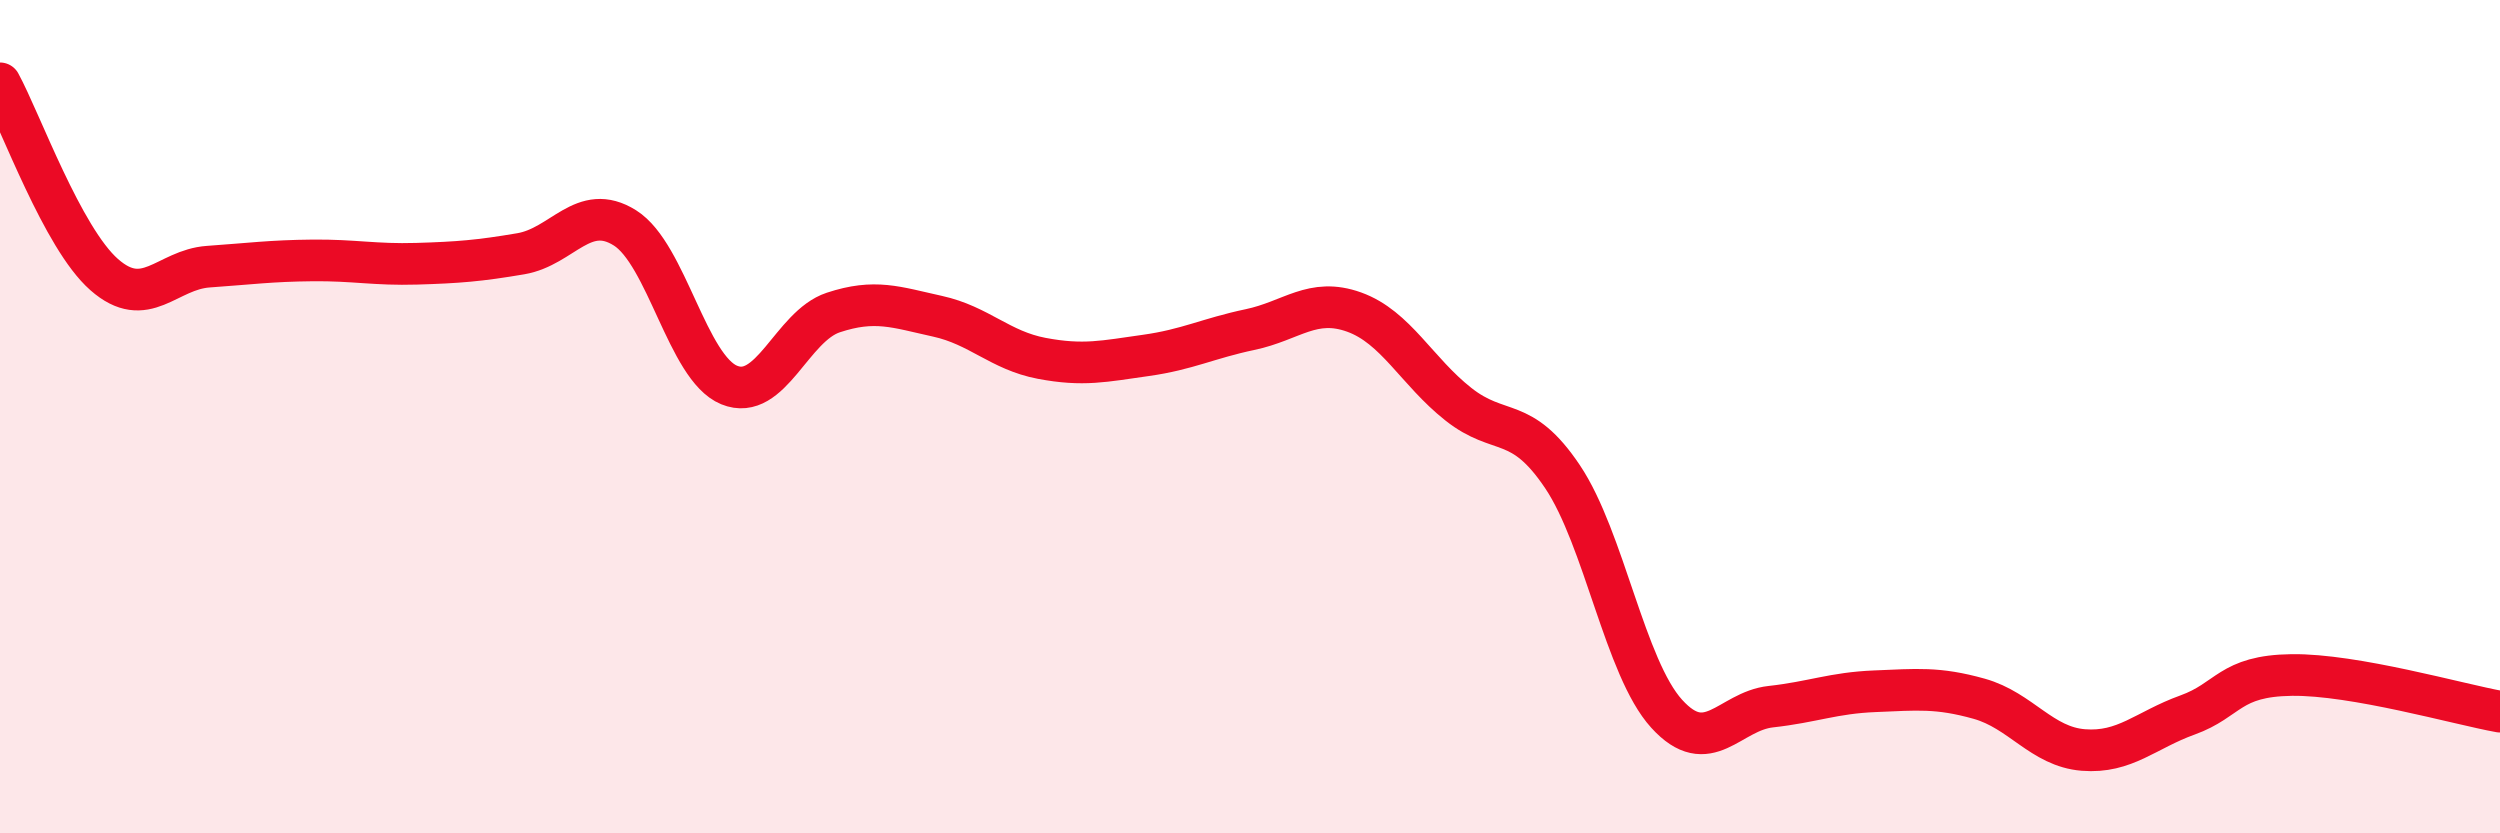
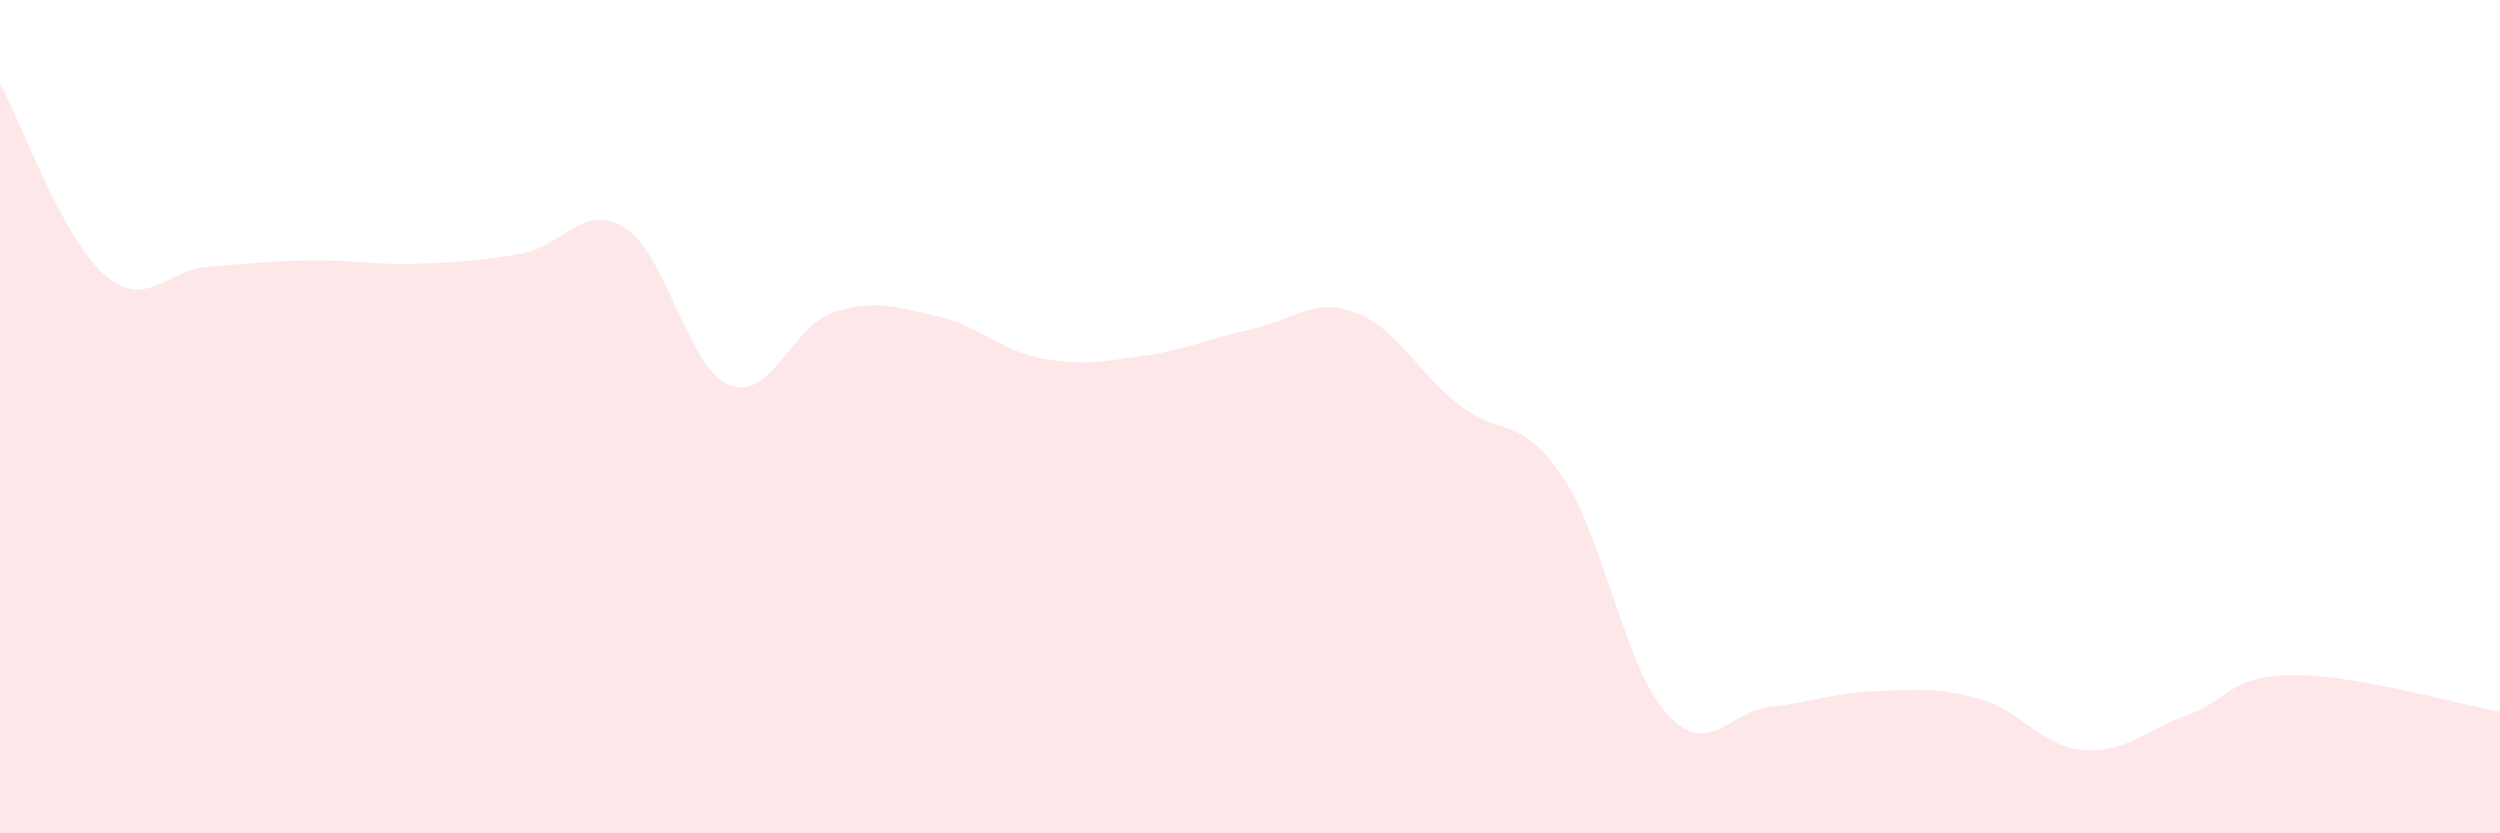
<svg xmlns="http://www.w3.org/2000/svg" width="60" height="20" viewBox="0 0 60 20">
  <path d="M 0,2 C 0.5,2.92 1.5,5.71 2.5,6.59 C 3.5,7.47 4,6.47 5,6.4 C 6,6.33 6.5,6.26 7.5,6.25 C 8.5,6.24 9,6.36 10,6.33 C 11,6.3 11.5,6.26 12.5,6.09 C 13.5,5.92 14,4.84 15,5.47 C 16,6.1 16.5,8.83 17.5,9.24 C 18.5,9.65 19,7.83 20,7.5 C 21,7.17 21.5,7.37 22.5,7.59 C 23.5,7.81 24,8.41 25,8.6 C 26,8.79 26.5,8.67 27.5,8.53 C 28.5,8.39 29,8.12 30,7.91 C 31,7.7 31.5,7.13 32.5,7.49 C 33.5,7.85 34,8.91 35,9.7 C 36,10.49 36.5,9.95 37.5,11.44 C 38.5,12.93 39,16.03 40,17.13 C 41,18.23 41.5,17.07 42.5,16.96 C 43.5,16.85 44,16.63 45,16.59 C 46,16.55 46.5,16.49 47.5,16.77 C 48.5,17.05 49,17.92 50,18 C 51,18.08 51.5,17.52 52.5,17.16 C 53.5,16.8 53.5,16.22 55,16.2 C 56.5,16.18 59,16.9 60,17.08L60 20L0 20Z" fill="#EB0A25" opacity="0.1" stroke-linecap="round" stroke-linejoin="round" />
-   <path d="M 0,2 C 0.5,2.92 1.5,5.71 2.5,6.59 C 3.5,7.47 4,6.47 5,6.4 C 6,6.33 6.5,6.26 7.5,6.25 C 8.5,6.24 9,6.36 10,6.33 C 11,6.3 11.5,6.26 12.5,6.09 C 13.5,5.92 14,4.84 15,5.47 C 16,6.1 16.5,8.83 17.5,9.24 C 18.5,9.65 19,7.83 20,7.5 C 21,7.17 21.5,7.37 22.5,7.59 C 23.5,7.81 24,8.41 25,8.6 C 26,8.79 26.5,8.67 27.5,8.53 C 28.5,8.39 29,8.12 30,7.91 C 31,7.7 31.5,7.13 32.5,7.49 C 33.5,7.85 34,8.91 35,9.7 C 36,10.49 36.5,9.95 37.5,11.44 C 38.5,12.93 39,16.03 40,17.13 C 41,18.23 41.5,17.07 42.5,16.96 C 43.5,16.85 44,16.63 45,16.59 C 46,16.55 46.5,16.49 47.5,16.77 C 48.5,17.05 49,17.92 50,18 C 51,18.08 51.5,17.52 52.5,17.16 C 53.5,16.8 53.5,16.22 55,16.2 C 56.5,16.18 59,16.9 60,17.08" stroke="#EB0A25" stroke-width="1" fill="none" stroke-linecap="round" stroke-linejoin="round" />
</svg>